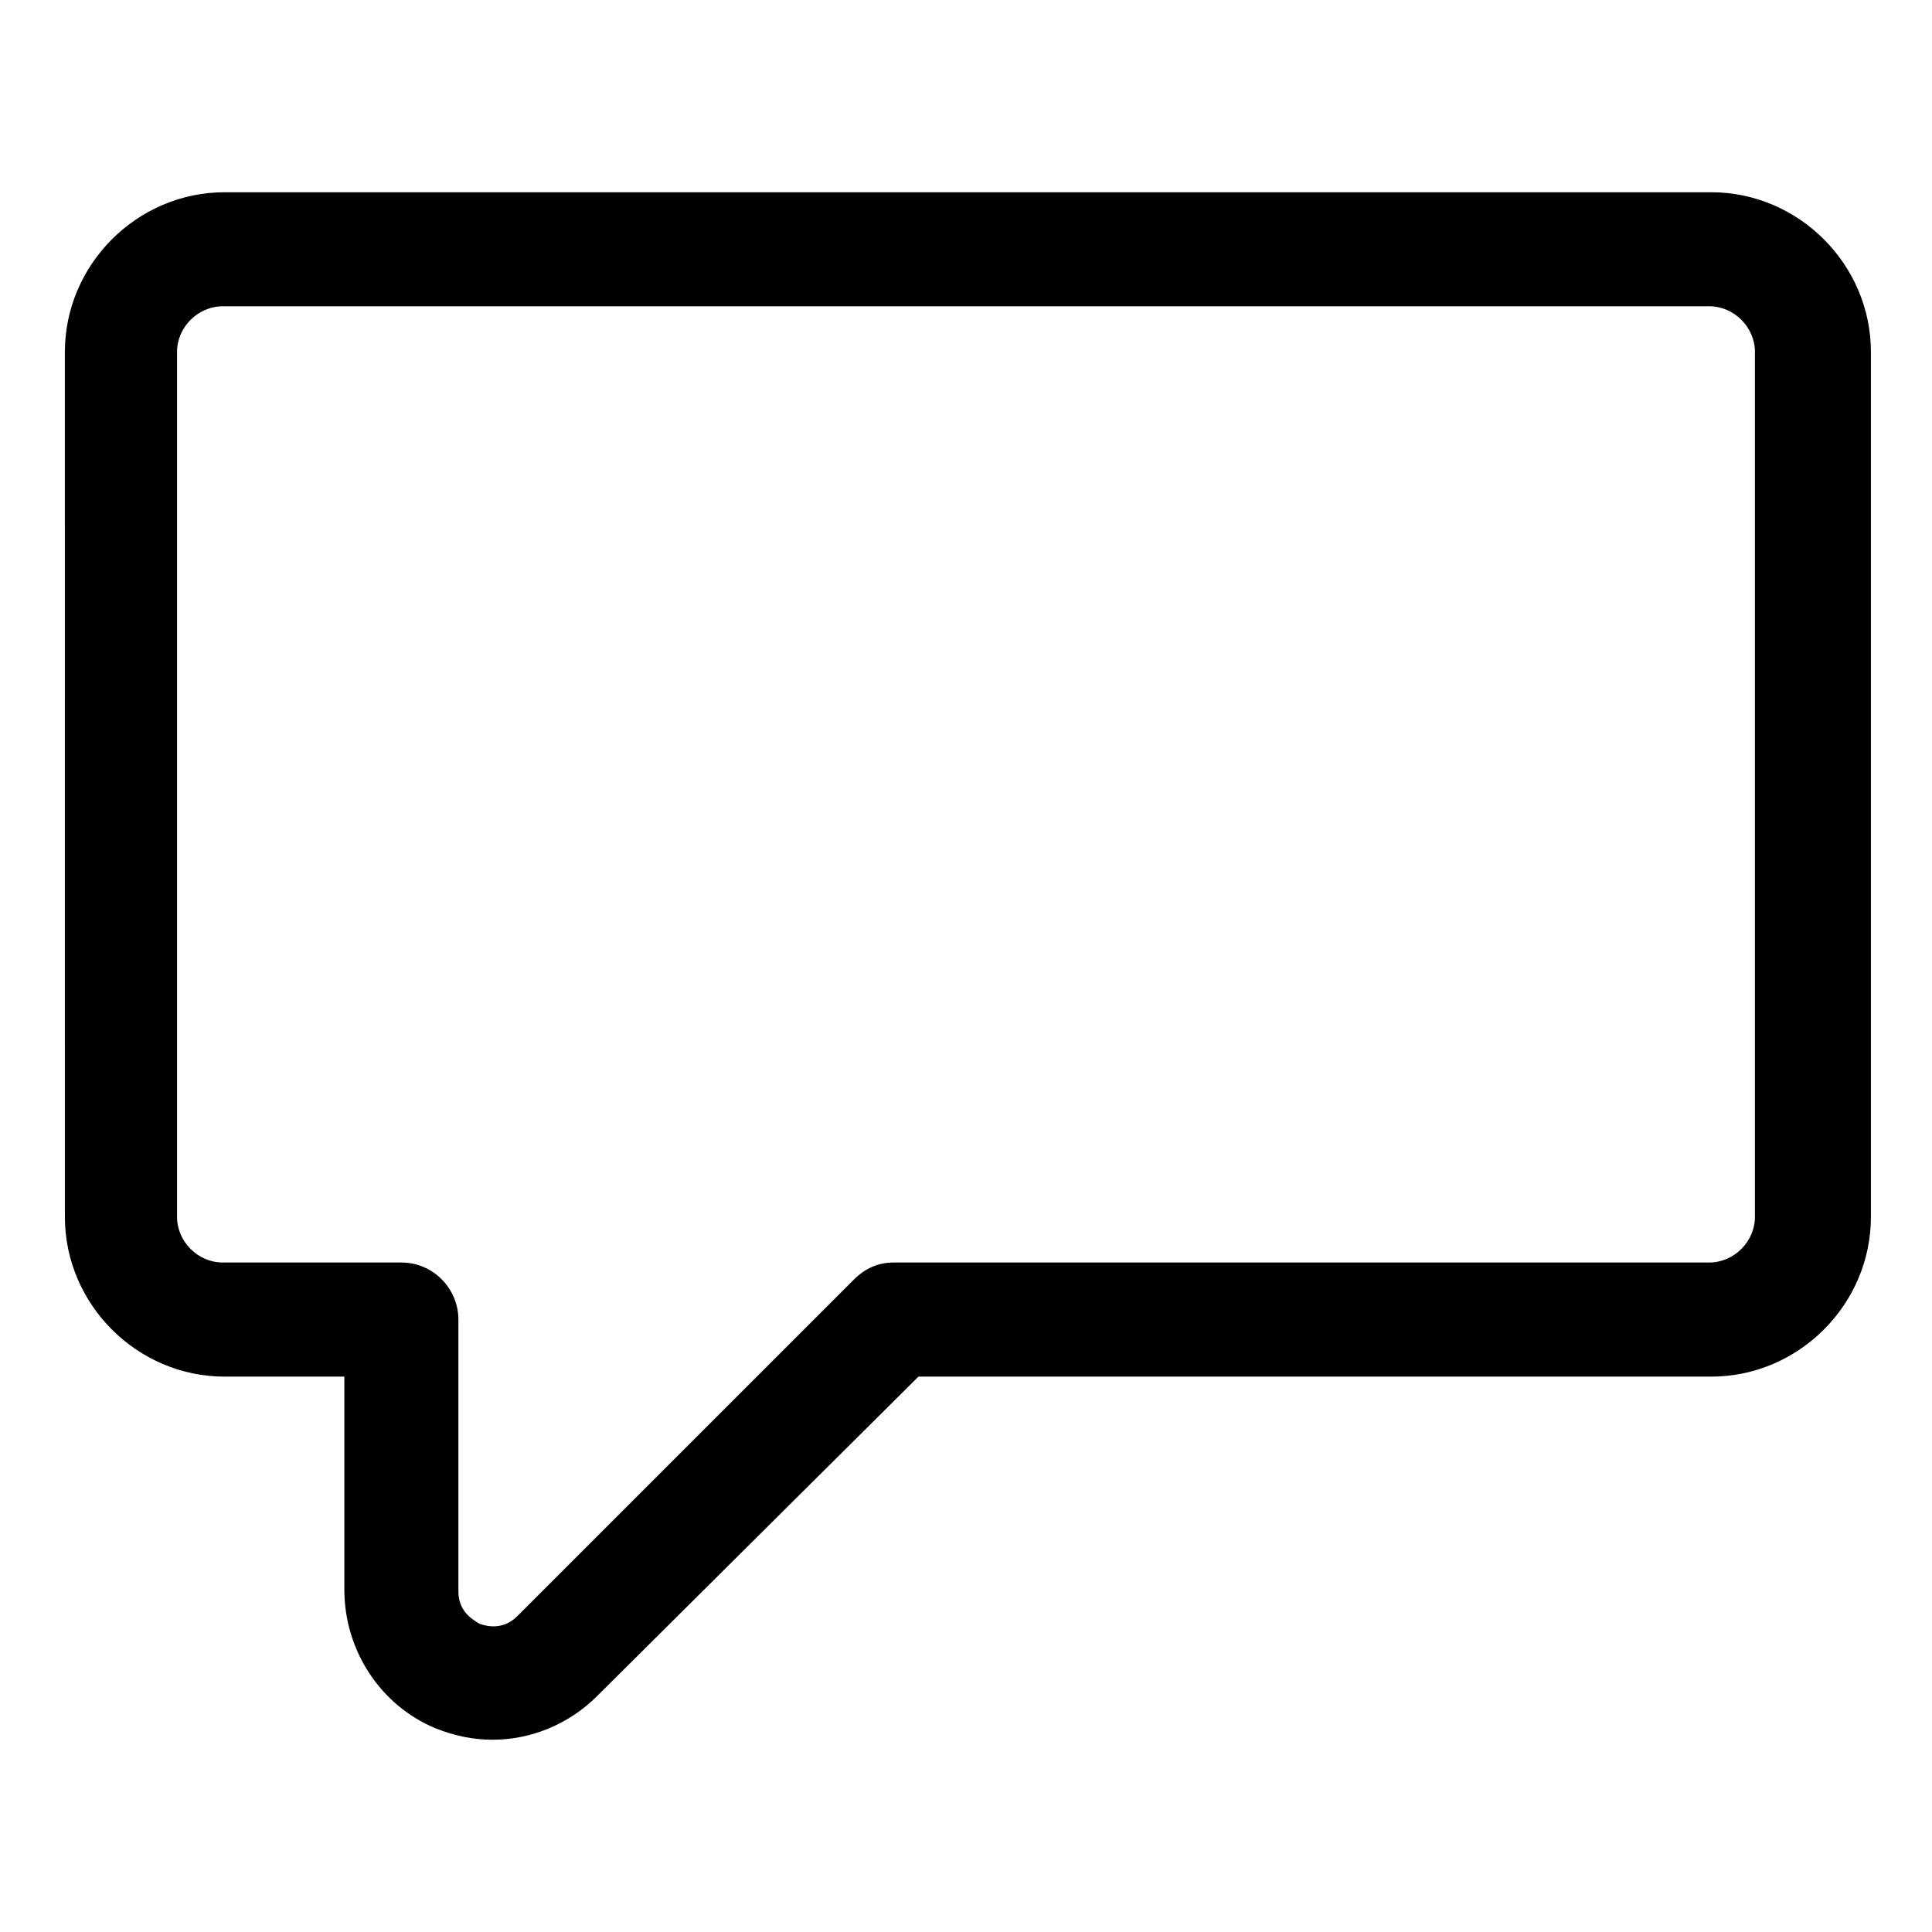
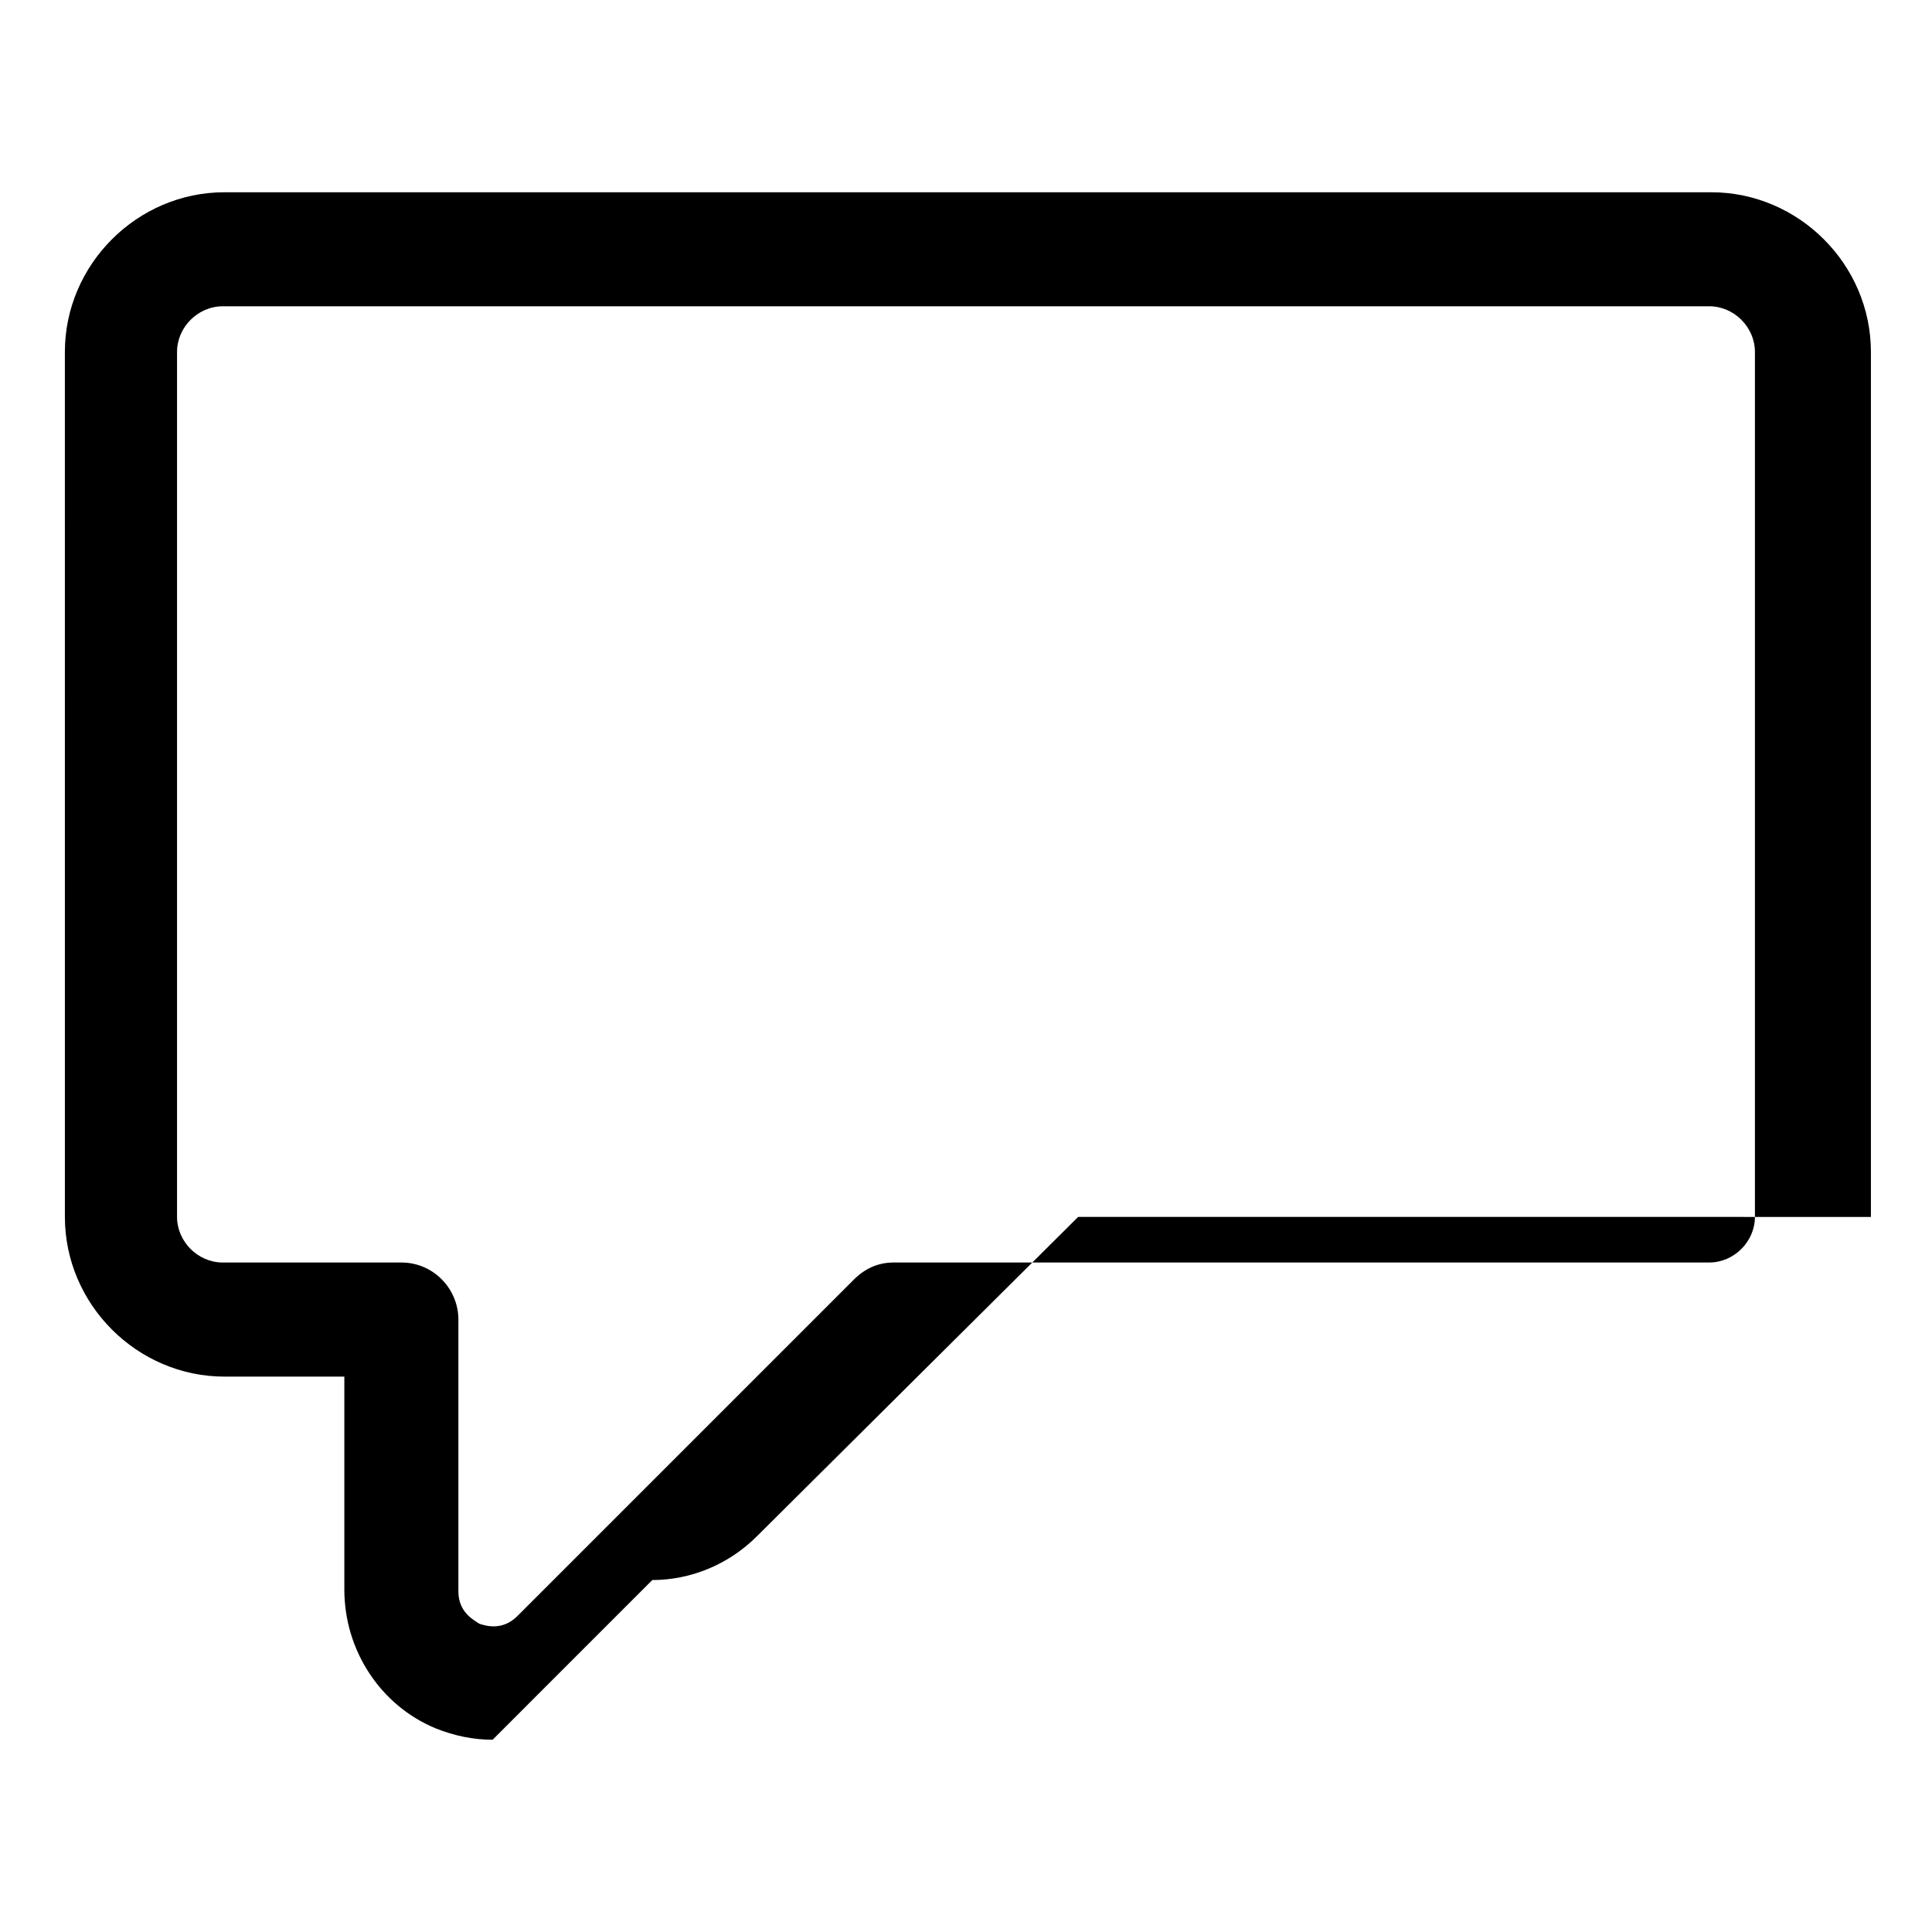
<svg xmlns="http://www.w3.org/2000/svg" fill="#000000" width="800px" height="800px" version="1.1" viewBox="144 144 512 512">
-   <path d="m274.55 605.05c-5.039 0-10.078-1.008-15.113-3.023-14.609-6.047-24.184-20.656-24.184-36.777v-56.43h-31.738c-23.176 0-42.32-19.145-42.32-42.32l-0.004-229.23c0-23.176 19.145-42.32 42.32-42.32h393.98c23.176 0 42.32 19.145 42.32 42.32v229.23c0 23.176-19.145 42.32-42.32 42.32l-210.09-0.004-85.145 84.641c-7.555 7.559-17.633 11.59-27.707 11.59zm-71.543-379.88c-6.551 0-12.09 5.543-12.09 12.09v229.23c0 6.551 5.543 12.09 12.09 12.09h47.359c8.566 0 15.113 7.055 15.113 15.113v72.043c0 5.543 4.031 7.559 5.543 8.566 1.512 0.504 6.047 2.016 10.078-2.016l89.176-89.176c3.023-3.023 6.551-4.535 10.578-4.535h216.13c6.551 0 12.09-5.543 12.09-12.09v-229.23c0-6.551-5.543-12.09-12.09-12.09z" />
+   <path d="m274.55 605.05c-5.039 0-10.078-1.008-15.113-3.023-14.609-6.047-24.184-20.656-24.184-36.777v-56.43h-31.738c-23.176 0-42.32-19.145-42.32-42.32l-0.004-229.23c0-23.176 19.145-42.32 42.32-42.32h393.98c23.176 0 42.32 19.145 42.32 42.32v229.23l-210.09-0.004-85.145 84.641c-7.555 7.559-17.633 11.59-27.707 11.59zm-71.543-379.88c-6.551 0-12.09 5.543-12.09 12.09v229.23c0 6.551 5.543 12.09 12.09 12.09h47.359c8.566 0 15.113 7.055 15.113 15.113v72.043c0 5.543 4.031 7.559 5.543 8.566 1.512 0.504 6.047 2.016 10.078-2.016l89.176-89.176c3.023-3.023 6.551-4.535 10.578-4.535h216.13c6.551 0 12.09-5.543 12.09-12.09v-229.23c0-6.551-5.543-12.09-12.09-12.09z" />
</svg>